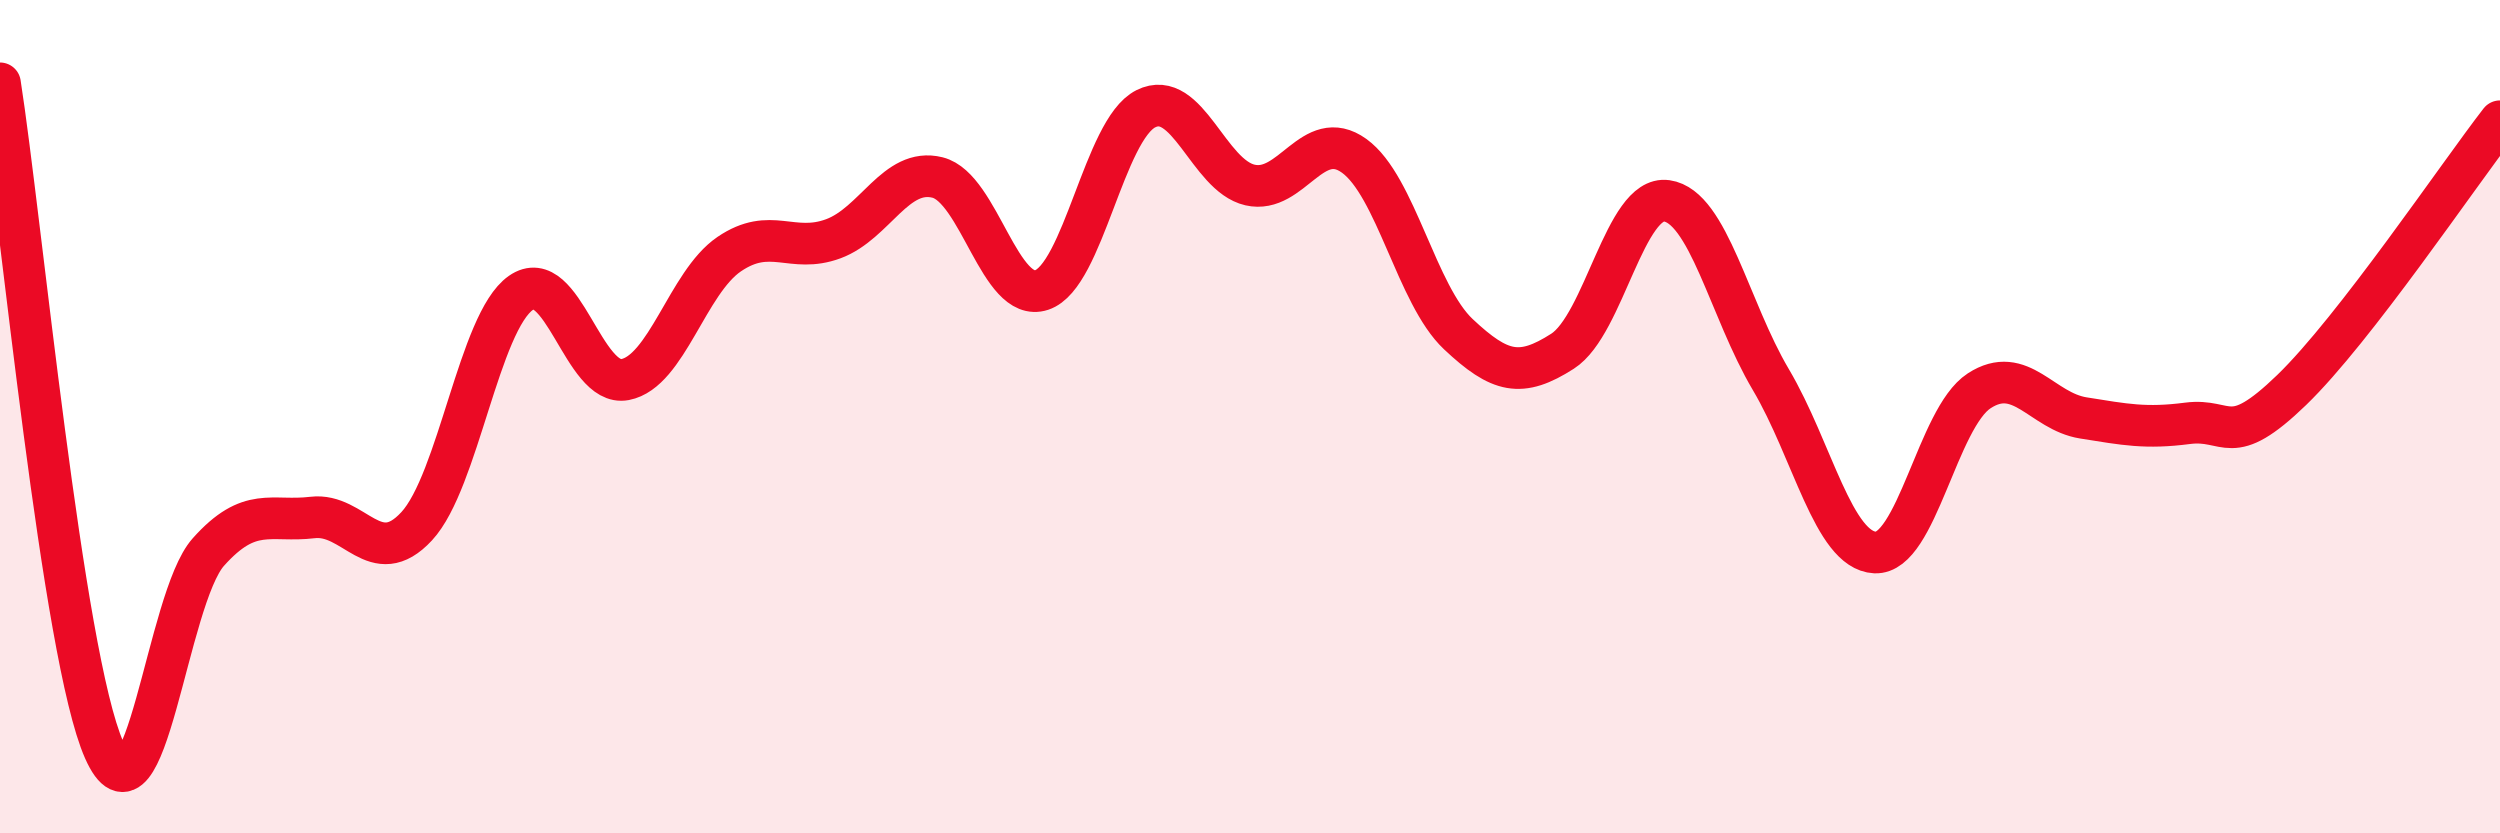
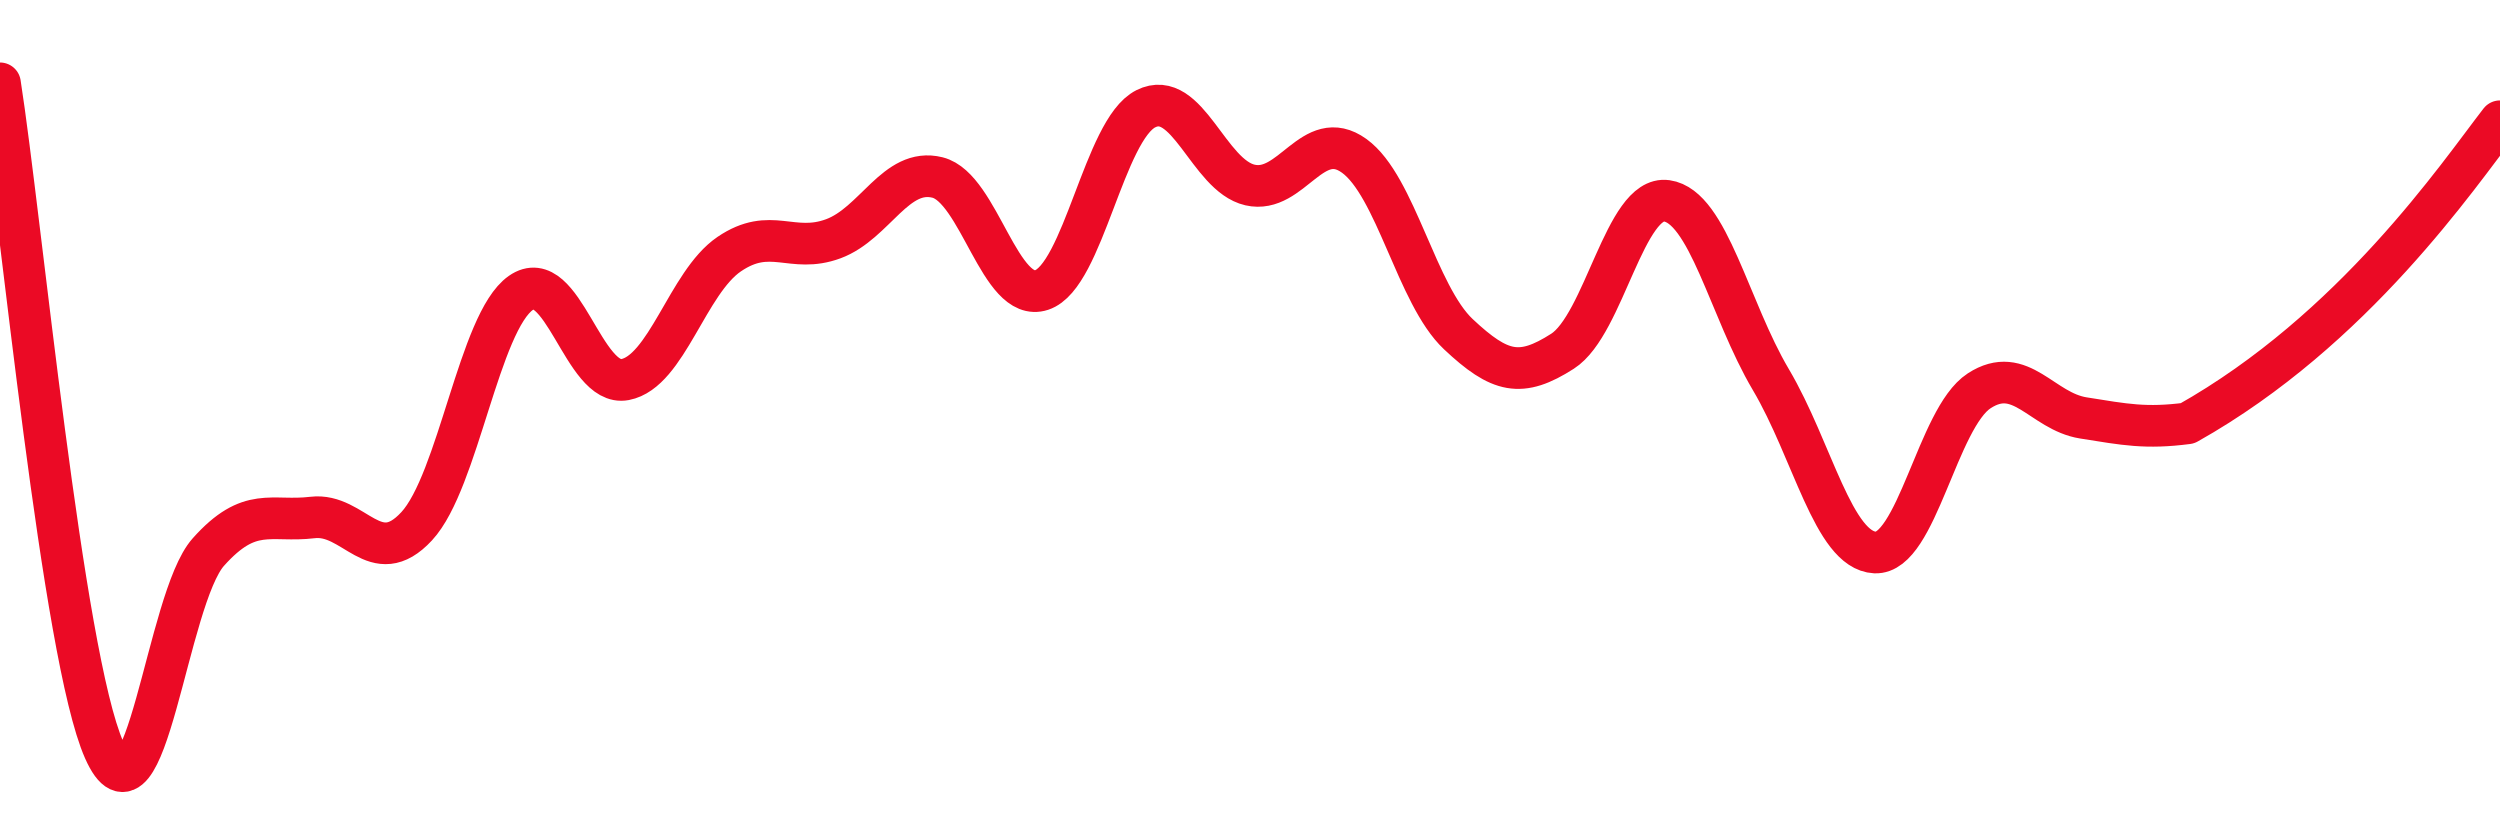
<svg xmlns="http://www.w3.org/2000/svg" width="60" height="20" viewBox="0 0 60 20">
-   <path d="M 0,2 C 0.5,5.2 1.5,15.75 2.5,18 C 3.5,20.25 4,14.37 5,13.25 C 6,12.13 6.5,12.54 7.5,12.42 C 8.5,12.3 9,13.71 10,12.63 C 11,11.55 11.5,7.73 12.5,7.03 C 13.5,6.33 14,9.3 15,9.11 C 16,8.92 16.5,6.78 17.5,6.1 C 18.5,5.42 19,6.1 20,5.73 C 21,5.36 21.5,4.01 22.5,4.26 C 23.5,4.51 24,7.29 25,6.96 C 26,6.63 26.5,3.11 27.5,2.61 C 28.5,2.11 29,4.21 30,4.44 C 31,4.67 31.5,3.02 32.5,3.74 C 33.5,4.46 34,7.08 35,8.02 C 36,8.96 36.5,9.07 37.5,8.43 C 38.5,7.79 39,4.68 40,4.82 C 41,4.96 41.5,7.42 42.5,9.11 C 43.5,10.8 44,13.21 45,13.26 C 46,13.31 46.5,10.03 47.5,9.38 C 48.5,8.73 49,9.87 50,10.03 C 51,10.19 51.5,10.29 52.5,10.16 C 53.5,10.03 53.5,10.81 55,9.36 C 56.5,7.91 59,4.2 60,2.91L60 20L0 20Z" fill="#EB0A25" opacity="0.1" stroke-linecap="round" stroke-linejoin="round" />
-   <path d="M 0,2 C 0.5,5.2 1.5,15.75 2.5,18 C 3.5,20.25 4,14.37 5,13.25 C 6,12.13 6.5,12.54 7.5,12.42 C 8.5,12.3 9,13.71 10,12.63 C 11,11.55 11.5,7.73 12.5,7.03 C 13.5,6.33 14,9.3 15,9.11 C 16,8.92 16.5,6.78 17.5,6.1 C 18.5,5.42 19,6.1 20,5.73 C 21,5.36 21.5,4.01 22.5,4.26 C 23.5,4.51 24,7.29 25,6.96 C 26,6.63 26.5,3.11 27.5,2.61 C 28.5,2.11 29,4.21 30,4.44 C 31,4.67 31.5,3.02 32.5,3.74 C 33.5,4.46 34,7.08 35,8.02 C 36,8.96 36.5,9.07 37.5,8.43 C 38.5,7.79 39,4.68 40,4.82 C 41,4.96 41.5,7.42 42.5,9.11 C 43.5,10.8 44,13.21 45,13.26 C 46,13.31 46.5,10.03 47.5,9.38 C 48.5,8.73 49,9.87 50,10.03 C 51,10.19 51.5,10.29 52.5,10.16 C 53.5,10.03 53.5,10.81 55,9.36 C 56.5,7.91 59,4.2 60,2.91" stroke="#EB0A25" stroke-width="1" fill="none" stroke-linecap="round" stroke-linejoin="round" />
+   <path d="M 0,2 C 0.5,5.2 1.5,15.75 2.5,18 C 3.5,20.25 4,14.37 5,13.25 C 6,12.13 6.5,12.54 7.5,12.42 C 8.5,12.3 9,13.71 10,12.63 C 11,11.55 11.5,7.73 12.5,7.03 C 13.5,6.33 14,9.3 15,9.11 C 16,8.92 16.5,6.78 17.5,6.1 C 18.5,5.42 19,6.1 20,5.73 C 21,5.36 21.5,4.01 22.5,4.26 C 23.5,4.51 24,7.29 25,6.96 C 26,6.63 26.5,3.11 27.5,2.61 C 28.5,2.11 29,4.21 30,4.44 C 31,4.67 31.5,3.02 32.5,3.74 C 33.5,4.46 34,7.08 35,8.02 C 36,8.96 36.5,9.07 37.5,8.43 C 38.5,7.79 39,4.68 40,4.82 C 41,4.96 41.5,7.42 42.5,9.11 C 43.5,10.8 44,13.21 45,13.26 C 46,13.31 46.5,10.03 47.5,9.38 C 48.5,8.73 49,9.87 50,10.03 C 51,10.19 51.5,10.29 52.5,10.16 C 56.5,7.91 59,4.2 60,2.91" stroke="#EB0A25" stroke-width="1" fill="none" stroke-linecap="round" stroke-linejoin="round" />
</svg>